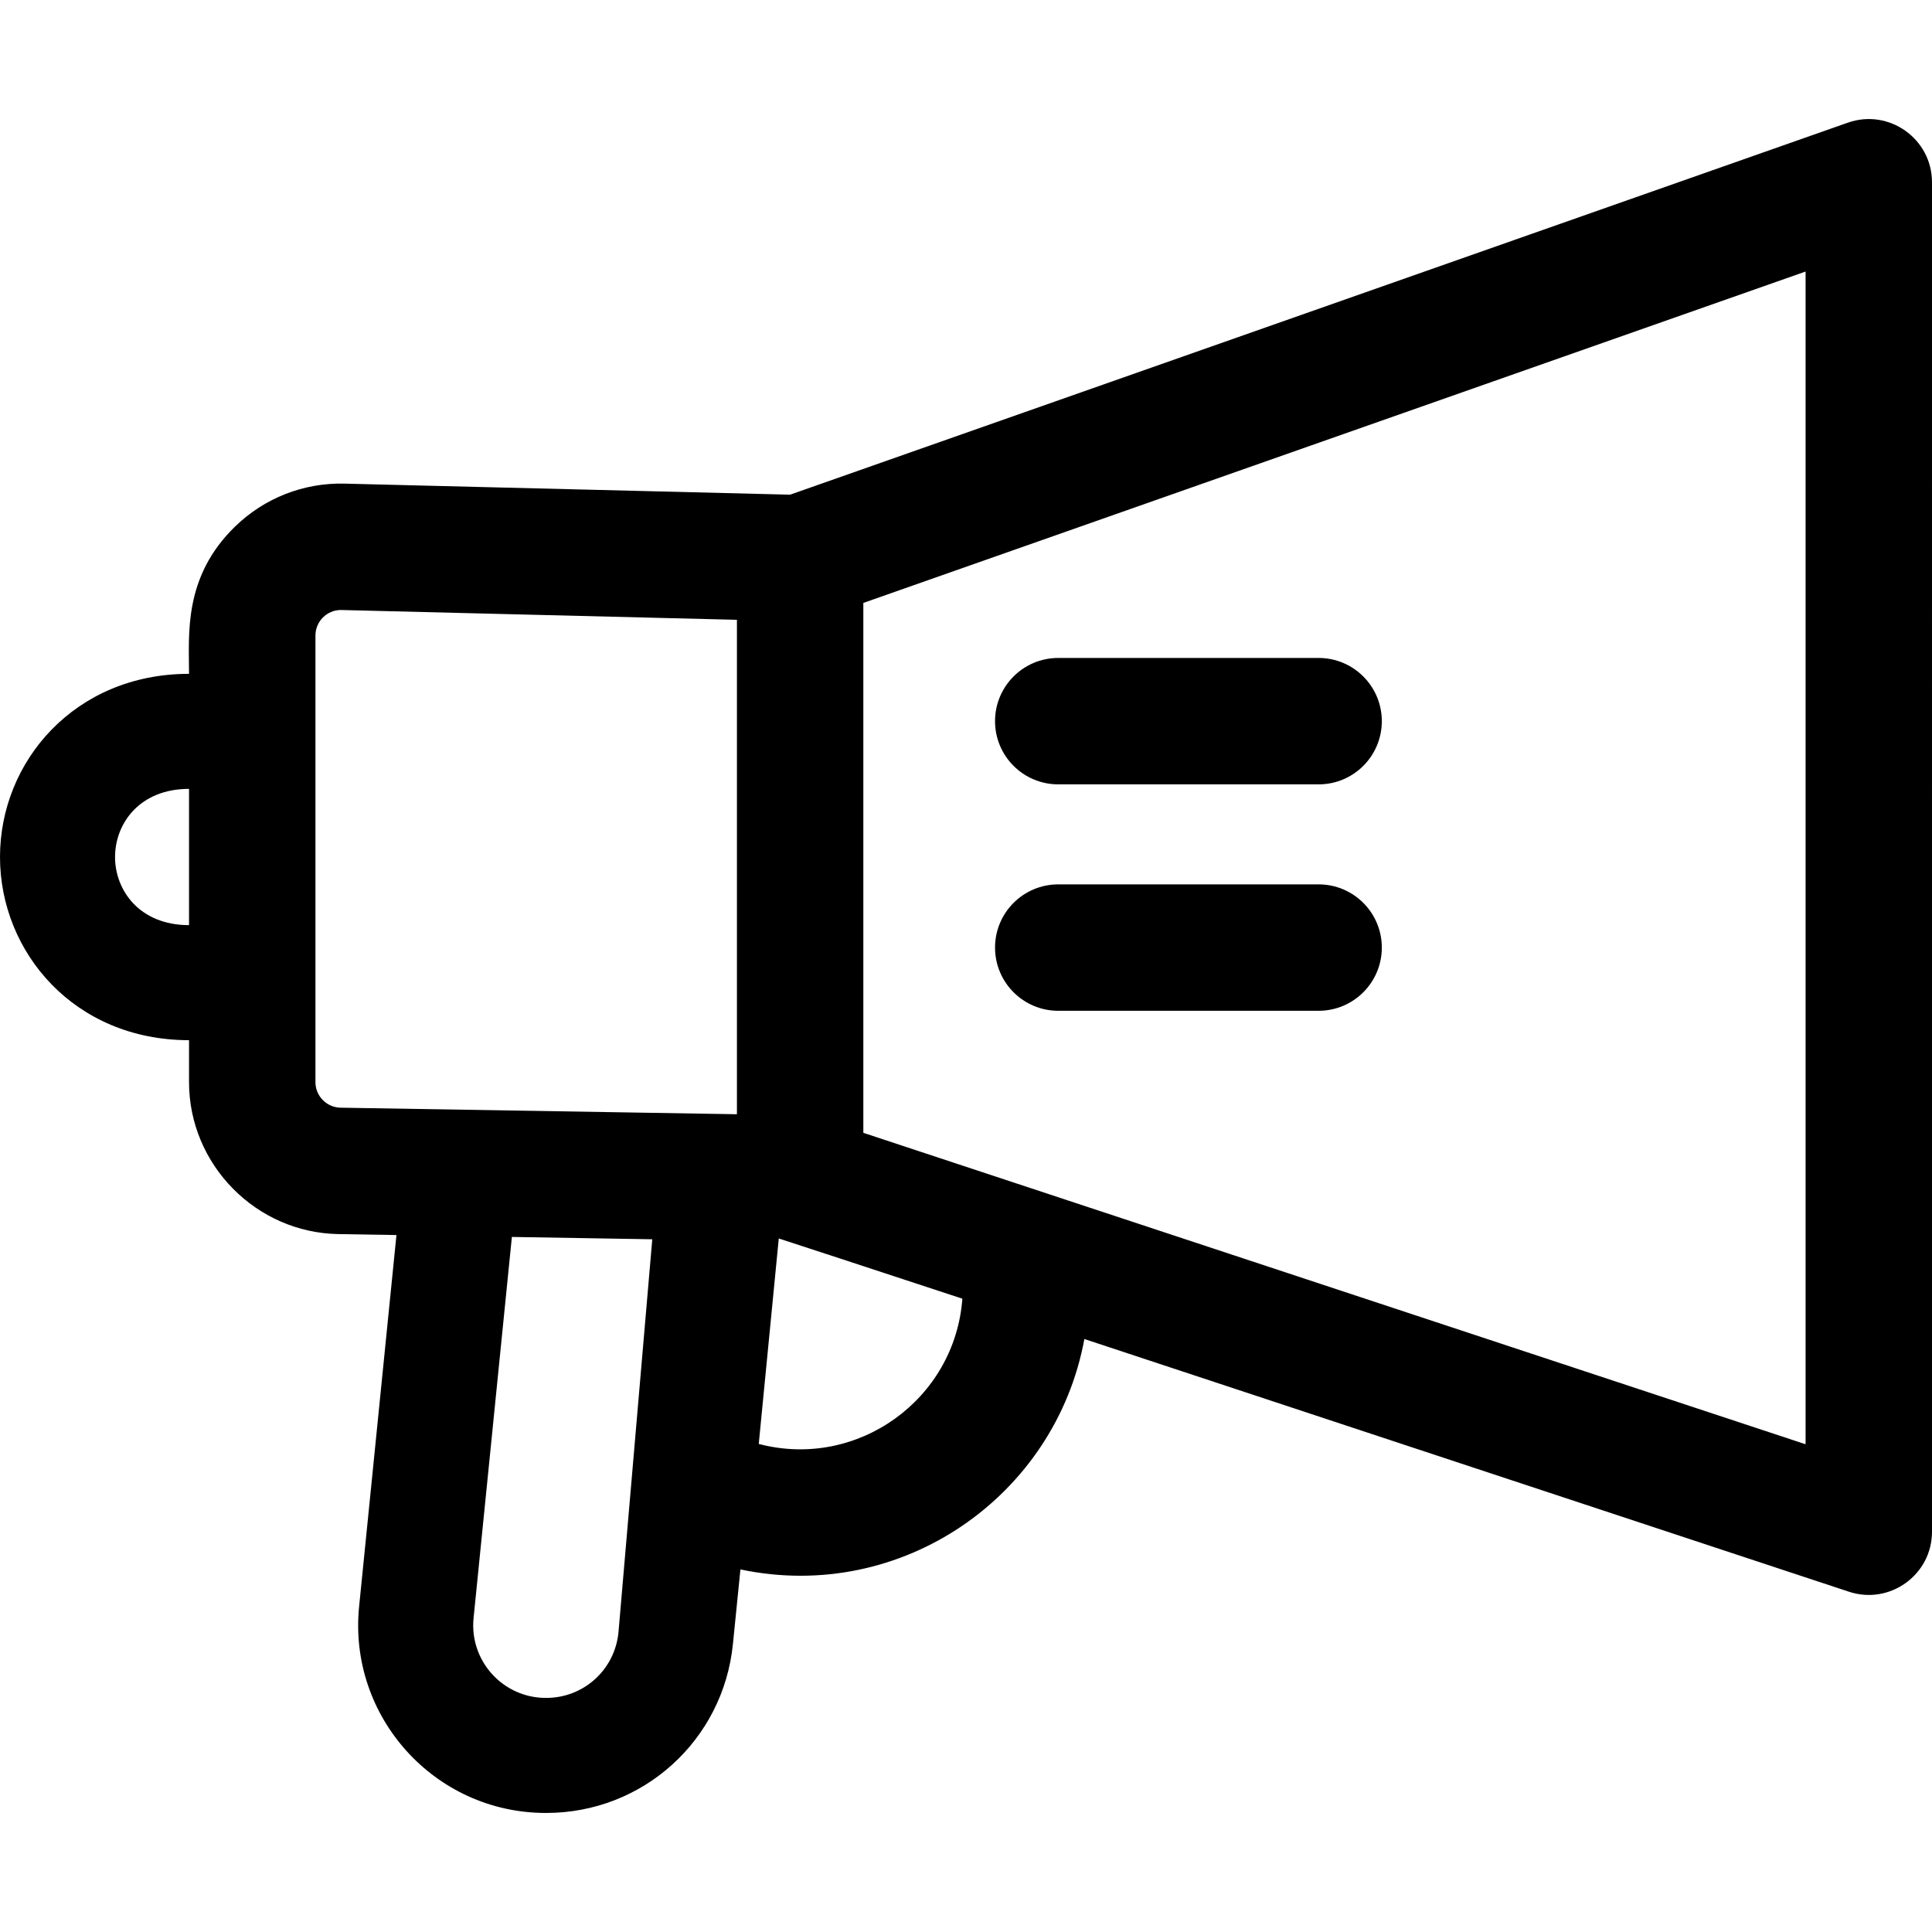
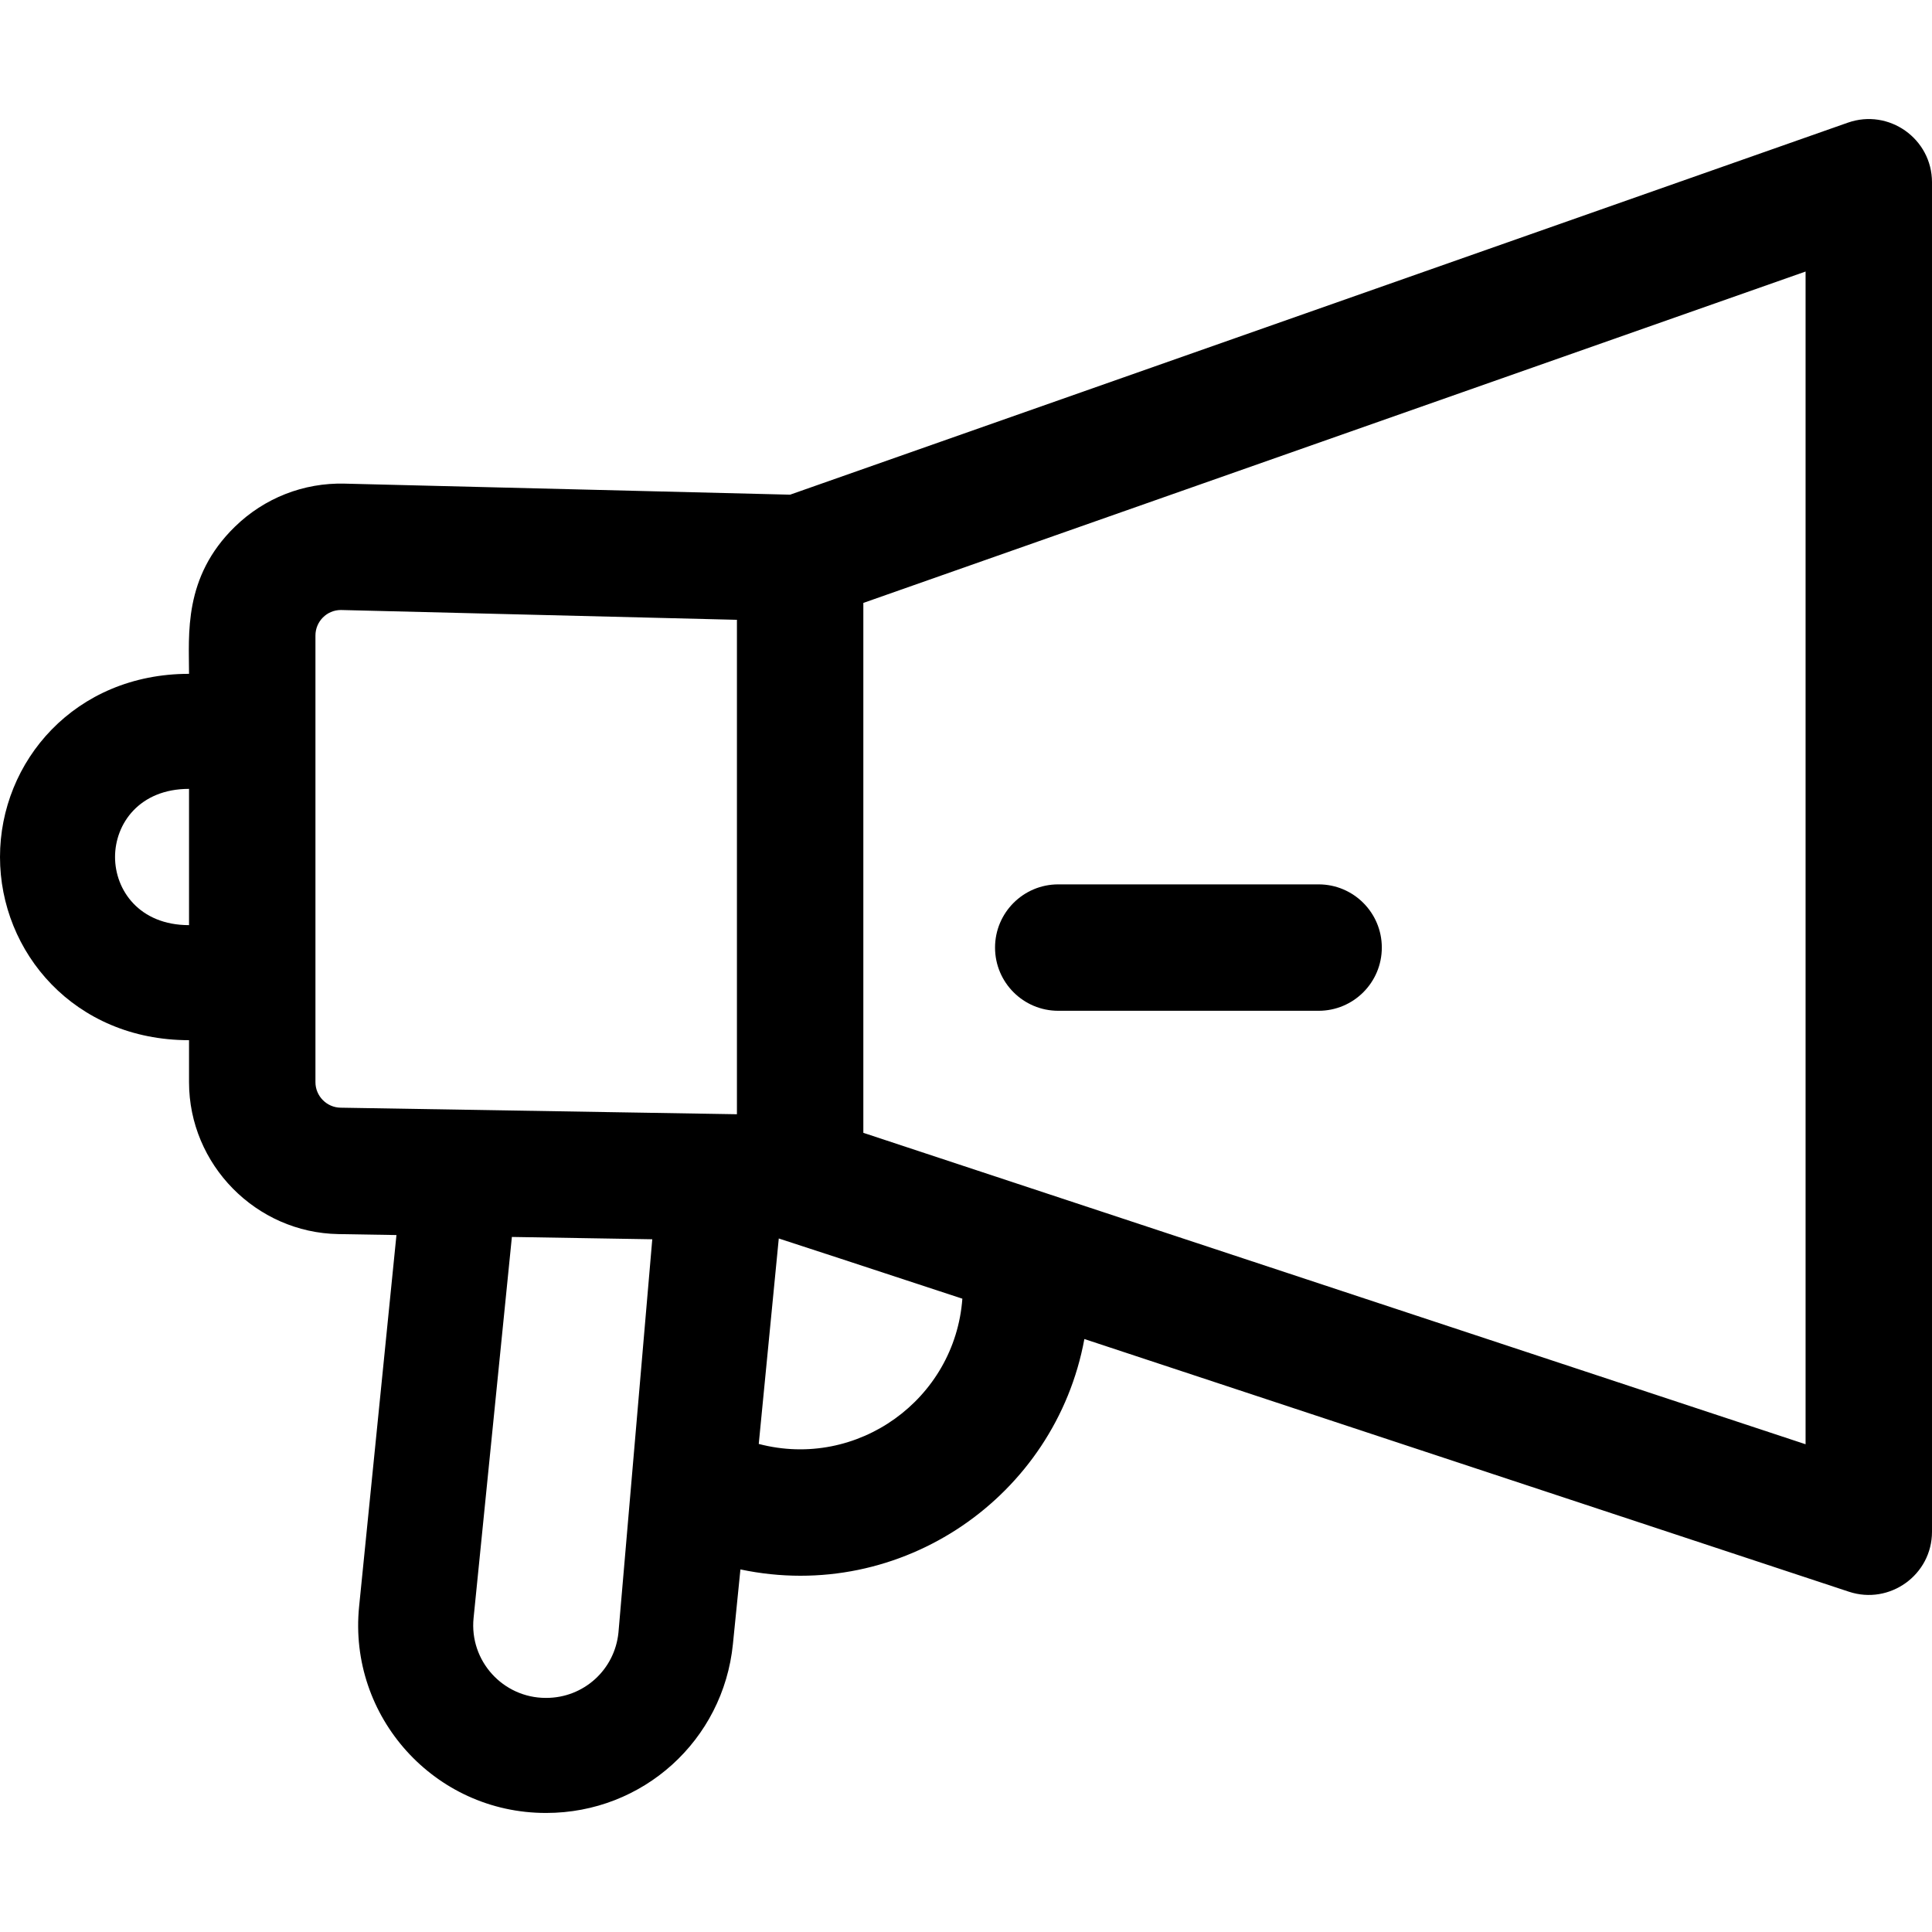
<svg xmlns="http://www.w3.org/2000/svg" fill="#000000" height="800px" width="800px" version="1.1" id="Layer_1" viewBox="0 0 512.001 512.001" xml:space="preserve">
  <g>
    <g>
      <path d="M489.693,32.51l-280.307,98.585L91.35,128.168c-10.899-0.277-21.309,3.818-29.109,11.428    c-13.716,13.379-12.146,28.55-12.146,38.976C19.855,178.573,0,201.743,0,227.116c0,25.219,19.677,48.544,50.095,48.544v11.135    c0,21.834,17.761,39.89,39.591,40.251l15.377,0.255l-9.896,98.45c-2.935,29.198,20.018,54.701,49.478,54.701h0.108    c25.643,0,46.913-19.24,49.478-44.754l1.989-19.783c42.724,9.015,83.483-19.386,91.15-61.06l202.623,66.97    c10.781,3.563,22.008-4.444,22.008-15.904V48.312C512,36.768,500.575,28.683,489.693,32.51z M50.095,245.172    c-13.205,0-19.607-9.309-19.607-18.056c0-8.787,6.427-18.056,19.607-18.056V245.172z M163.897,432.648    c-0.993,9.872-9.223,17.315-19.143,17.315h-0.108c-11.355,0-20.284-9.822-19.143-21.164l10.152-100.994l37.206,0.615    L163.897,432.648z M195.294,295.286L90.24,293.549c-3.664-0.06-6.644-3.091-6.644-6.755V168.413c0-3.657,2.956-6.756,6.756-6.756    l104.942,2.6V295.286z M201.077,382.659l5.308-54.448c0,0,26.793,8.731,48.651,15.955    C253.067,370.863,227.235,389.524,201.077,382.659z M478.499,382.743c-9.309-3.076-240.663-79.543-249.705-82.532v-140.43    l249.705-87.822V382.743z" />
    </g>
  </g>
  <g>
    <g>
-       <path d="M349.446,174.366h-68.999c-9.251,0-16.75,7.5-16.75,16.75s7.5,16.75,16.75,16.75h68.999c9.251,0,16.75-7.5,16.75-16.75    S358.697,174.366,349.446,174.366z" />
-     </g>
+       </g>
  </g>
  <g>
    <g>
      <path d="M349.446,234.369h-68.999c-9.251,0-16.75,7.5-16.75,16.75s7.5,16.75,16.75,16.75h68.999c9.251,0,16.75-7.5,16.75-16.75    S358.697,234.369,349.446,234.369z" />
    </g>
  </g>
</svg>